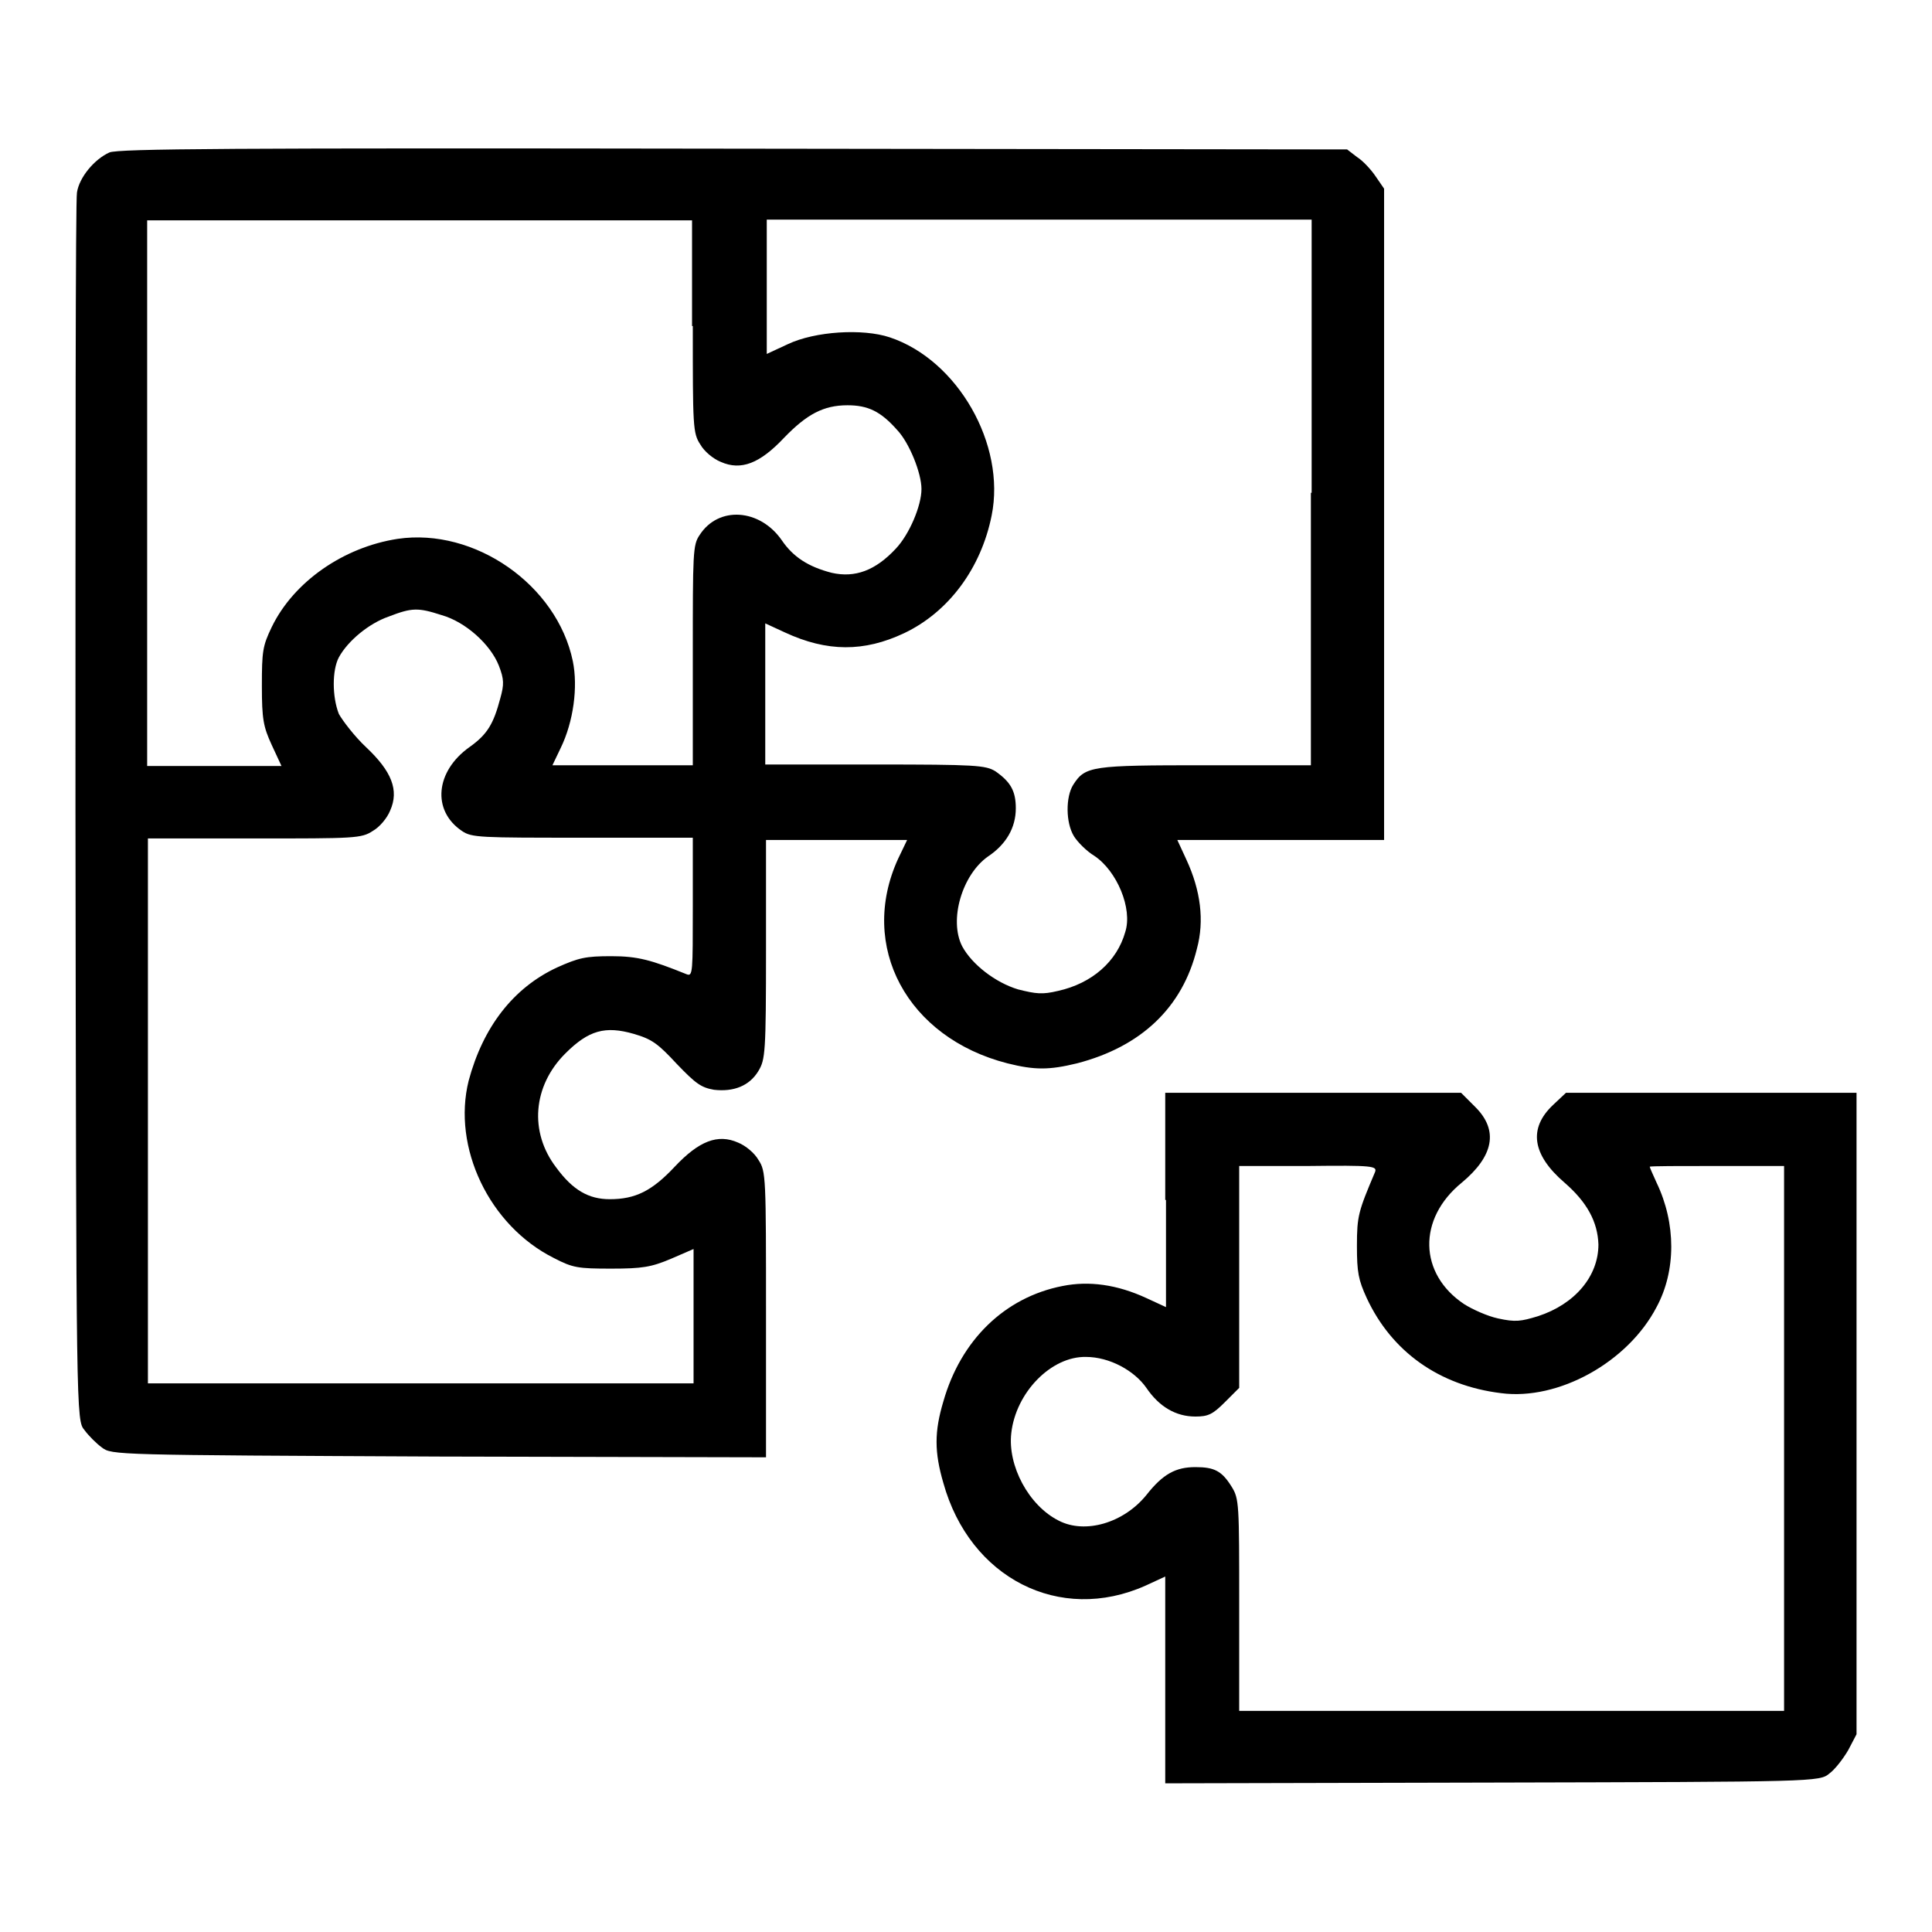
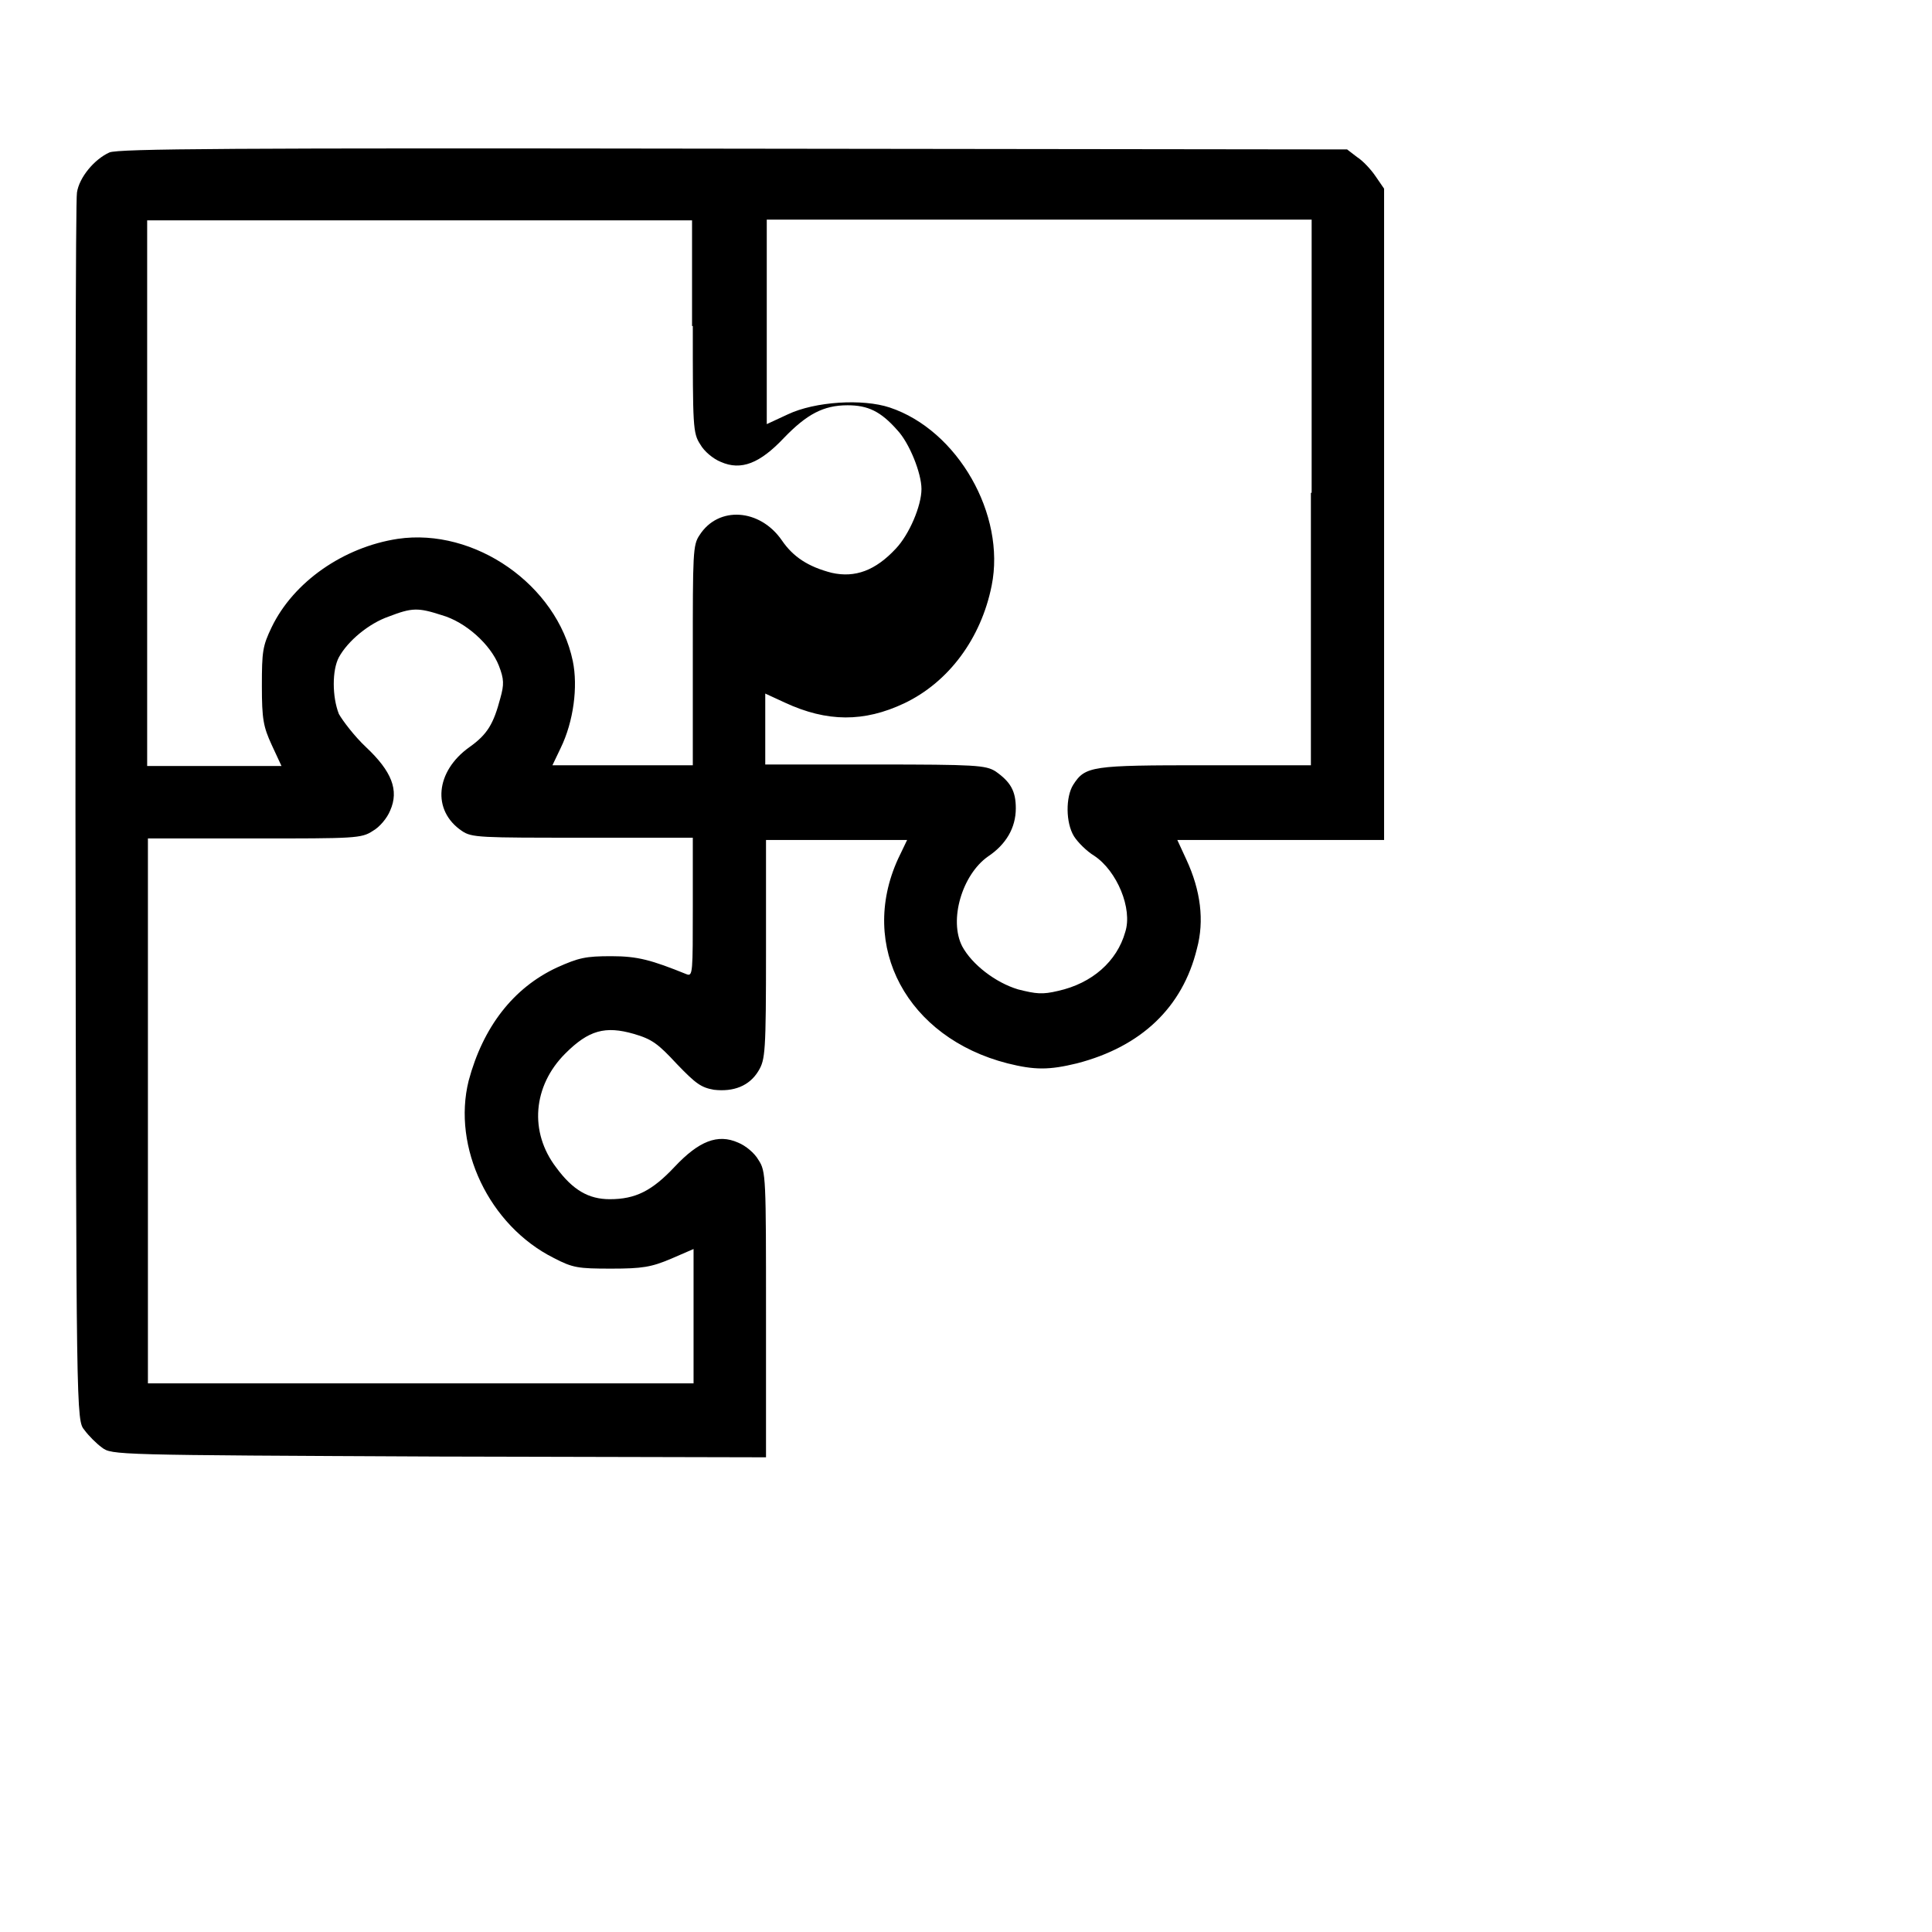
<svg xmlns="http://www.w3.org/2000/svg" version="1.1" x="0px" y="0px" viewBox="0 0 256 256" enable-background="new 0 0 256 256" xml:space="preserve">
  <g>
    <g>
      <g>
-         <path fill="#000000" d="M14.5,20.2c-2,0.9-4,3.3-4.3,5.3C10,26.3,10,63.2,10,107.6c0.1,80.5,0.1,80.6,1.2,81.9c0.5,0.7,1.6,1.8,2.3,2.3c1.3,1,1.7,1,44.7,1.2l43.3,0.1v-18.9c0-18.2,0-19-1-20.5c-0.5-0.9-1.7-1.9-2.7-2.3c-2.7-1.2-5.2-0.2-8.4,3.2c-3,3.2-5.2,4.3-8.6,4.3c-2.8,0-4.9-1.2-7.1-4.2c-3.6-4.7-3.1-10.8,1.2-15.1c3.1-3.1,5.3-3.7,9.1-2.6c2.4,0.7,3.2,1.3,5.7,4c2.5,2.6,3.2,3.1,4.9,3.4c2.6,0.3,4.7-0.5,5.9-2.5c0.9-1.5,1-2.4,1-16.1v-14.5h9.3h9.4l-1.2,2.5c-5.3,11.6,1.2,23.7,14.5,27.1c3.6,0.9,5.5,0.9,9.2,0c8.5-2.2,14-7.4,15.9-15.2c1-3.7,0.5-7.7-1.4-11.8l-1.2-2.6h13.7h13.7V68V25l-1.1-1.6c-0.6-0.9-1.7-2.1-2.5-2.6l-1.3-1l-81.3-0.1C30.4,19.6,15.7,19.7,14.5,20.2z M91.8,43.2c0,13.3,0,14.2,1,15.7c0.5,0.9,1.7,1.9,2.7,2.3c2.7,1.2,5.2,0.2,8.4-3.2c3-3.1,5.2-4.3,8.4-4.3c2.7,0,4.4,0.8,6.6,3.3c1.6,1.7,3.2,5.7,3.2,7.8c0,2.2-1.6,6-3.4,7.9c-2.7,2.9-5.4,3.9-8.5,3.2c-3.1-0.8-5.1-2.1-6.6-4.3c-2.9-4.2-8.4-4.6-10.9-0.7c-0.9,1.3-0.9,2.4-0.9,15.9v14.6h-9.3h-9.3l1.1-2.3c1.7-3.5,2.3-8.1,1.6-11.5c-2.1-10.1-13-17.7-23.2-16.2c-7.2,1.1-13.8,5.7-16.7,11.7c-1.2,2.5-1.3,3.2-1.3,7.8c0,4.4,0.2,5.4,1.3,7.8l1.3,2.8h-8.9h-8.9V65.3V29.2h36.1h36.1V43.2z M173.7,65.3v36.1h-14c-15.1,0-15.9,0.1-17.5,2.6c-1,1.6-1,5,0.1,6.8c0.5,0.8,1.7,2,2.7,2.6c3,2,5.1,7,4.1,10.1c-1.1,3.9-4.4,6.8-8.9,7.8c-2.1,0.5-2.9,0.4-5.3-0.2c-3-0.9-6.1-3.3-7.4-5.7c-1.8-3.5,0-9.5,3.4-11.9c2.4-1.6,3.7-3.8,3.7-6.4c0-2.3-0.7-3.5-2.7-4.9c-1.3-0.8-2.6-0.9-15.9-0.9h-14.6v-9.3v-9.4l2.6,1.2c5.6,2.6,10.5,2.6,15.8,0.1c5.9-2.8,10.2-8.6,11.6-15.6c1.9-9.4-4.5-20.6-13.5-23.6c-3.6-1.2-9.9-0.8-13.5,0.9l-2.8,1.3V38v-8.9h36.1h36.1V65.3z M58.5,81.5c3.2,0.9,6.5,3.9,7.6,6.7c0.7,1.8,0.7,2.5,0.2,4.3c-0.9,3.4-1.7,4.8-4.1,6.5c-4.5,3.2-5,8.4-1,11.1c1.3,0.9,2.4,0.9,16,0.9h14.6v9.2c0,8.6,0,9.2-0.8,8.9c-4.7-1.9-6.5-2.4-10-2.4c-3.4,0-4.3,0.2-7.2,1.5c-5.8,2.7-9.8,7.9-11.7,15c-2.2,8.8,2.7,19.2,11.3,23.5c2.5,1.3,3.2,1.4,7.6,1.4c4.1,0,5.3-0.2,7.9-1.3l3-1.3v8.9v8.9H55.7H19.6v-36.1v-36.1h14.1c13.3,0,14.2,0,15.7-1c0.9-0.5,1.9-1.7,2.3-2.7c1.2-2.7,0.2-5.2-3.2-8.4c-1.5-1.4-3.1-3.5-3.6-4.4c-0.9-2.3-0.9-5.8,0-7.5c1.2-2.2,4-4.5,6.6-5.4C54.6,80.5,55.4,80.5,58.5,81.5z" />
-         <path fill="#000000" d="M154.5,159v14.2l-2.6-1.2c-3.9-1.8-7.6-2.3-11.1-1.6c-7.7,1.5-13.5,7.2-15.8,15.3c-1.2,4-1.2,6.7,0,10.8c3.5,12.6,15.4,18.7,26.8,13.6l2.6-1.2v13.7v13.7l43.3-0.1c42.9-0.1,43.4-0.1,44.7-1.2c0.7-0.5,1.8-1.9,2.5-3.1l1.1-2.1v-42.5v-42.5h-19.2h-19.3l-1.7,1.6c-3.3,3.1-2.8,6.6,1.5,10.3c3,2.6,4.4,5.2,4.5,8.2c0,4.2-3.1,7.9-8,9.5c-2.3,0.7-3,0.8-5.3,0.3c-1.4-0.3-3.4-1.2-4.5-1.9c-6-4-6.2-11.3-0.3-16.1c4.2-3.5,4.9-6.9,1.8-10l-1.9-1.9H174h-19.6V159z M182.2,155.3c-2.2,5.2-2.4,5.8-2.4,9.8c0,3.5,0.2,4.5,1.3,6.9c3.3,7.1,9.6,11.6,17.8,12.6c7.6,1,16.8-4.1,20.6-11.4c2.6-4.8,2.6-11.1,0-16.5c-0.5-1.1-0.9-2-0.9-2.1c0-0.1,4-0.1,8.9-0.1h8.9v36.1v36.1h-36.1h-36.1v-14c0-13.4,0-14.1-1-15.7c-1.3-2.1-2.3-2.6-4.8-2.6c-2.6,0-4.3,0.9-6.5,3.7c-3,3.7-8.1,5.2-11.6,3.4c-4-2-6.8-7.3-6.3-11.6c0.6-5.4,5.3-10.2,9.9-10.1c3.1,0,6.4,1.8,8,4.1c1.7,2.5,3.9,3.8,6.5,3.8c1.7,0,2.3-0.3,3.9-1.9l1.9-1.9v-14.7v-14.7h9.2C181.9,154.4,182.5,154.5,182.2,155.3z" />
+         <path fill="#000000" d="M14.5,20.2c-2,0.9-4,3.3-4.3,5.3C10,26.3,10,63.2,10,107.6c0.1,80.5,0.1,80.6,1.2,81.9c0.5,0.7,1.6,1.8,2.3,2.3c1.3,1,1.7,1,44.7,1.2l43.3,0.1v-18.9c0-18.2,0-19-1-20.5c-0.5-0.9-1.7-1.9-2.7-2.3c-2.7-1.2-5.2-0.2-8.4,3.2c-3,3.2-5.2,4.3-8.6,4.3c-2.8,0-4.9-1.2-7.1-4.2c-3.6-4.7-3.1-10.8,1.2-15.1c3.1-3.1,5.3-3.7,9.1-2.6c2.4,0.7,3.2,1.3,5.7,4c2.5,2.6,3.2,3.1,4.9,3.4c2.6,0.3,4.7-0.5,5.9-2.5c0.9-1.5,1-2.4,1-16.1v-14.5h9.3h9.4l-1.2,2.5c-5.3,11.6,1.2,23.7,14.5,27.1c3.6,0.9,5.5,0.9,9.2,0c8.5-2.2,14-7.4,15.9-15.2c1-3.7,0.5-7.7-1.4-11.8l-1.2-2.6h13.7h13.7V68V25l-1.1-1.6c-0.6-0.9-1.7-2.1-2.5-2.6l-1.3-1l-81.3-0.1C30.4,19.6,15.7,19.7,14.5,20.2z M91.8,43.2c0,13.3,0,14.2,1,15.7c0.5,0.9,1.7,1.9,2.7,2.3c2.7,1.2,5.2,0.2,8.4-3.2c3-3.1,5.2-4.3,8.4-4.3c2.7,0,4.4,0.8,6.6,3.3c1.6,1.7,3.2,5.7,3.2,7.8c0,2.2-1.6,6-3.4,7.9c-2.7,2.9-5.4,3.9-8.5,3.2c-3.1-0.8-5.1-2.1-6.6-4.3c-2.9-4.2-8.4-4.6-10.9-0.7c-0.9,1.3-0.9,2.4-0.9,15.9v14.6h-9.3h-9.3l1.1-2.3c1.7-3.5,2.3-8.1,1.6-11.5c-2.1-10.1-13-17.7-23.2-16.2c-7.2,1.1-13.8,5.7-16.7,11.7c-1.2,2.5-1.3,3.2-1.3,7.8c0,4.4,0.2,5.4,1.3,7.8l1.3,2.8h-8.9h-8.9V65.3V29.2h36.1h36.1V43.2z M173.7,65.3v36.1h-14c-15.1,0-15.9,0.1-17.5,2.6c-1,1.6-1,5,0.1,6.8c0.5,0.8,1.7,2,2.7,2.6c3,2,5.1,7,4.1,10.1c-1.1,3.9-4.4,6.8-8.9,7.8c-2.1,0.5-2.9,0.4-5.3-0.2c-3-0.9-6.1-3.3-7.4-5.7c-1.8-3.5,0-9.5,3.4-11.9c2.4-1.6,3.7-3.8,3.7-6.4c0-2.3-0.7-3.5-2.7-4.9c-1.3-0.8-2.6-0.9-15.9-0.9h-14.6v-9.4l2.6,1.2c5.6,2.6,10.5,2.6,15.8,0.1c5.9-2.8,10.2-8.6,11.6-15.6c1.9-9.4-4.5-20.6-13.5-23.6c-3.6-1.2-9.9-0.8-13.5,0.9l-2.8,1.3V38v-8.9h36.1h36.1V65.3z M58.5,81.5c3.2,0.9,6.5,3.9,7.6,6.7c0.7,1.8,0.7,2.5,0.2,4.3c-0.9,3.4-1.7,4.8-4.1,6.5c-4.5,3.2-5,8.4-1,11.1c1.3,0.9,2.4,0.9,16,0.9h14.6v9.2c0,8.6,0,9.2-0.8,8.9c-4.7-1.9-6.5-2.4-10-2.4c-3.4,0-4.3,0.2-7.2,1.5c-5.8,2.7-9.8,7.9-11.7,15c-2.2,8.8,2.7,19.2,11.3,23.5c2.5,1.3,3.2,1.4,7.6,1.4c4.1,0,5.3-0.2,7.9-1.3l3-1.3v8.9v8.9H55.7H19.6v-36.1v-36.1h14.1c13.3,0,14.2,0,15.7-1c0.9-0.5,1.9-1.7,2.3-2.7c1.2-2.7,0.2-5.2-3.2-8.4c-1.5-1.4-3.1-3.5-3.6-4.4c-0.9-2.3-0.9-5.8,0-7.5c1.2-2.2,4-4.5,6.6-5.4C54.6,80.5,55.4,80.5,58.5,81.5z" />
      </g>
    </g>
  </g>
</svg>